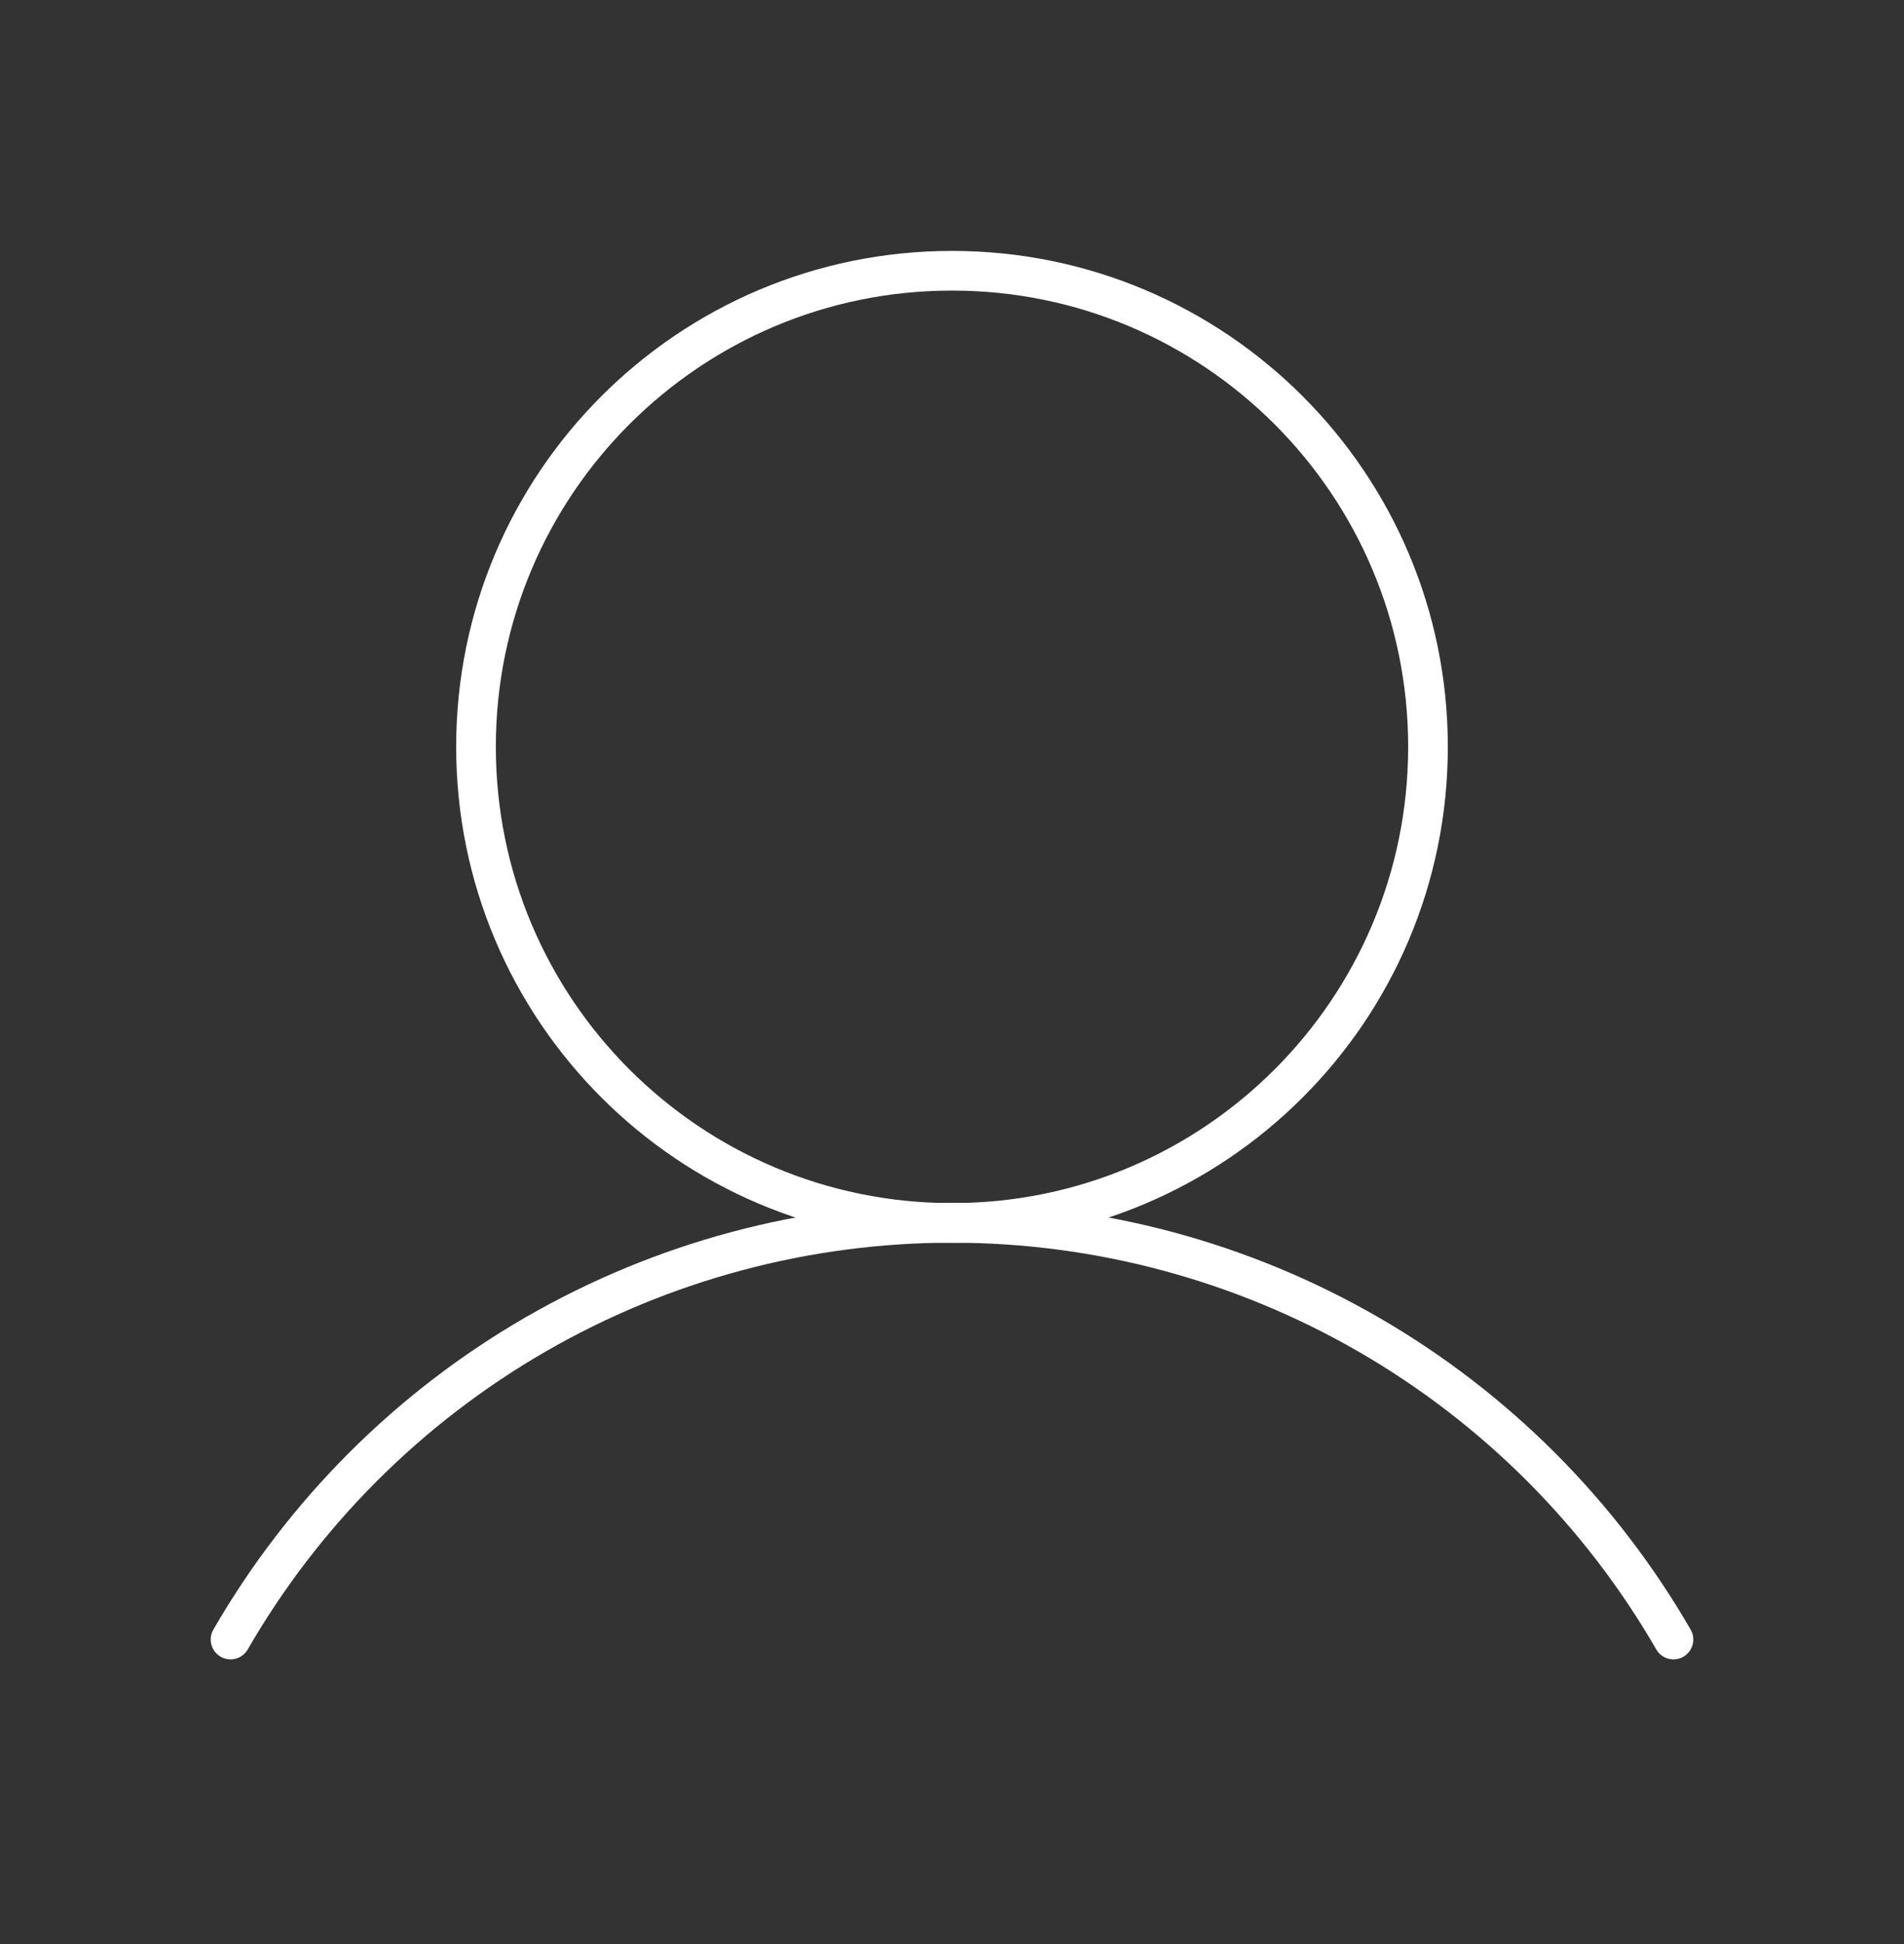
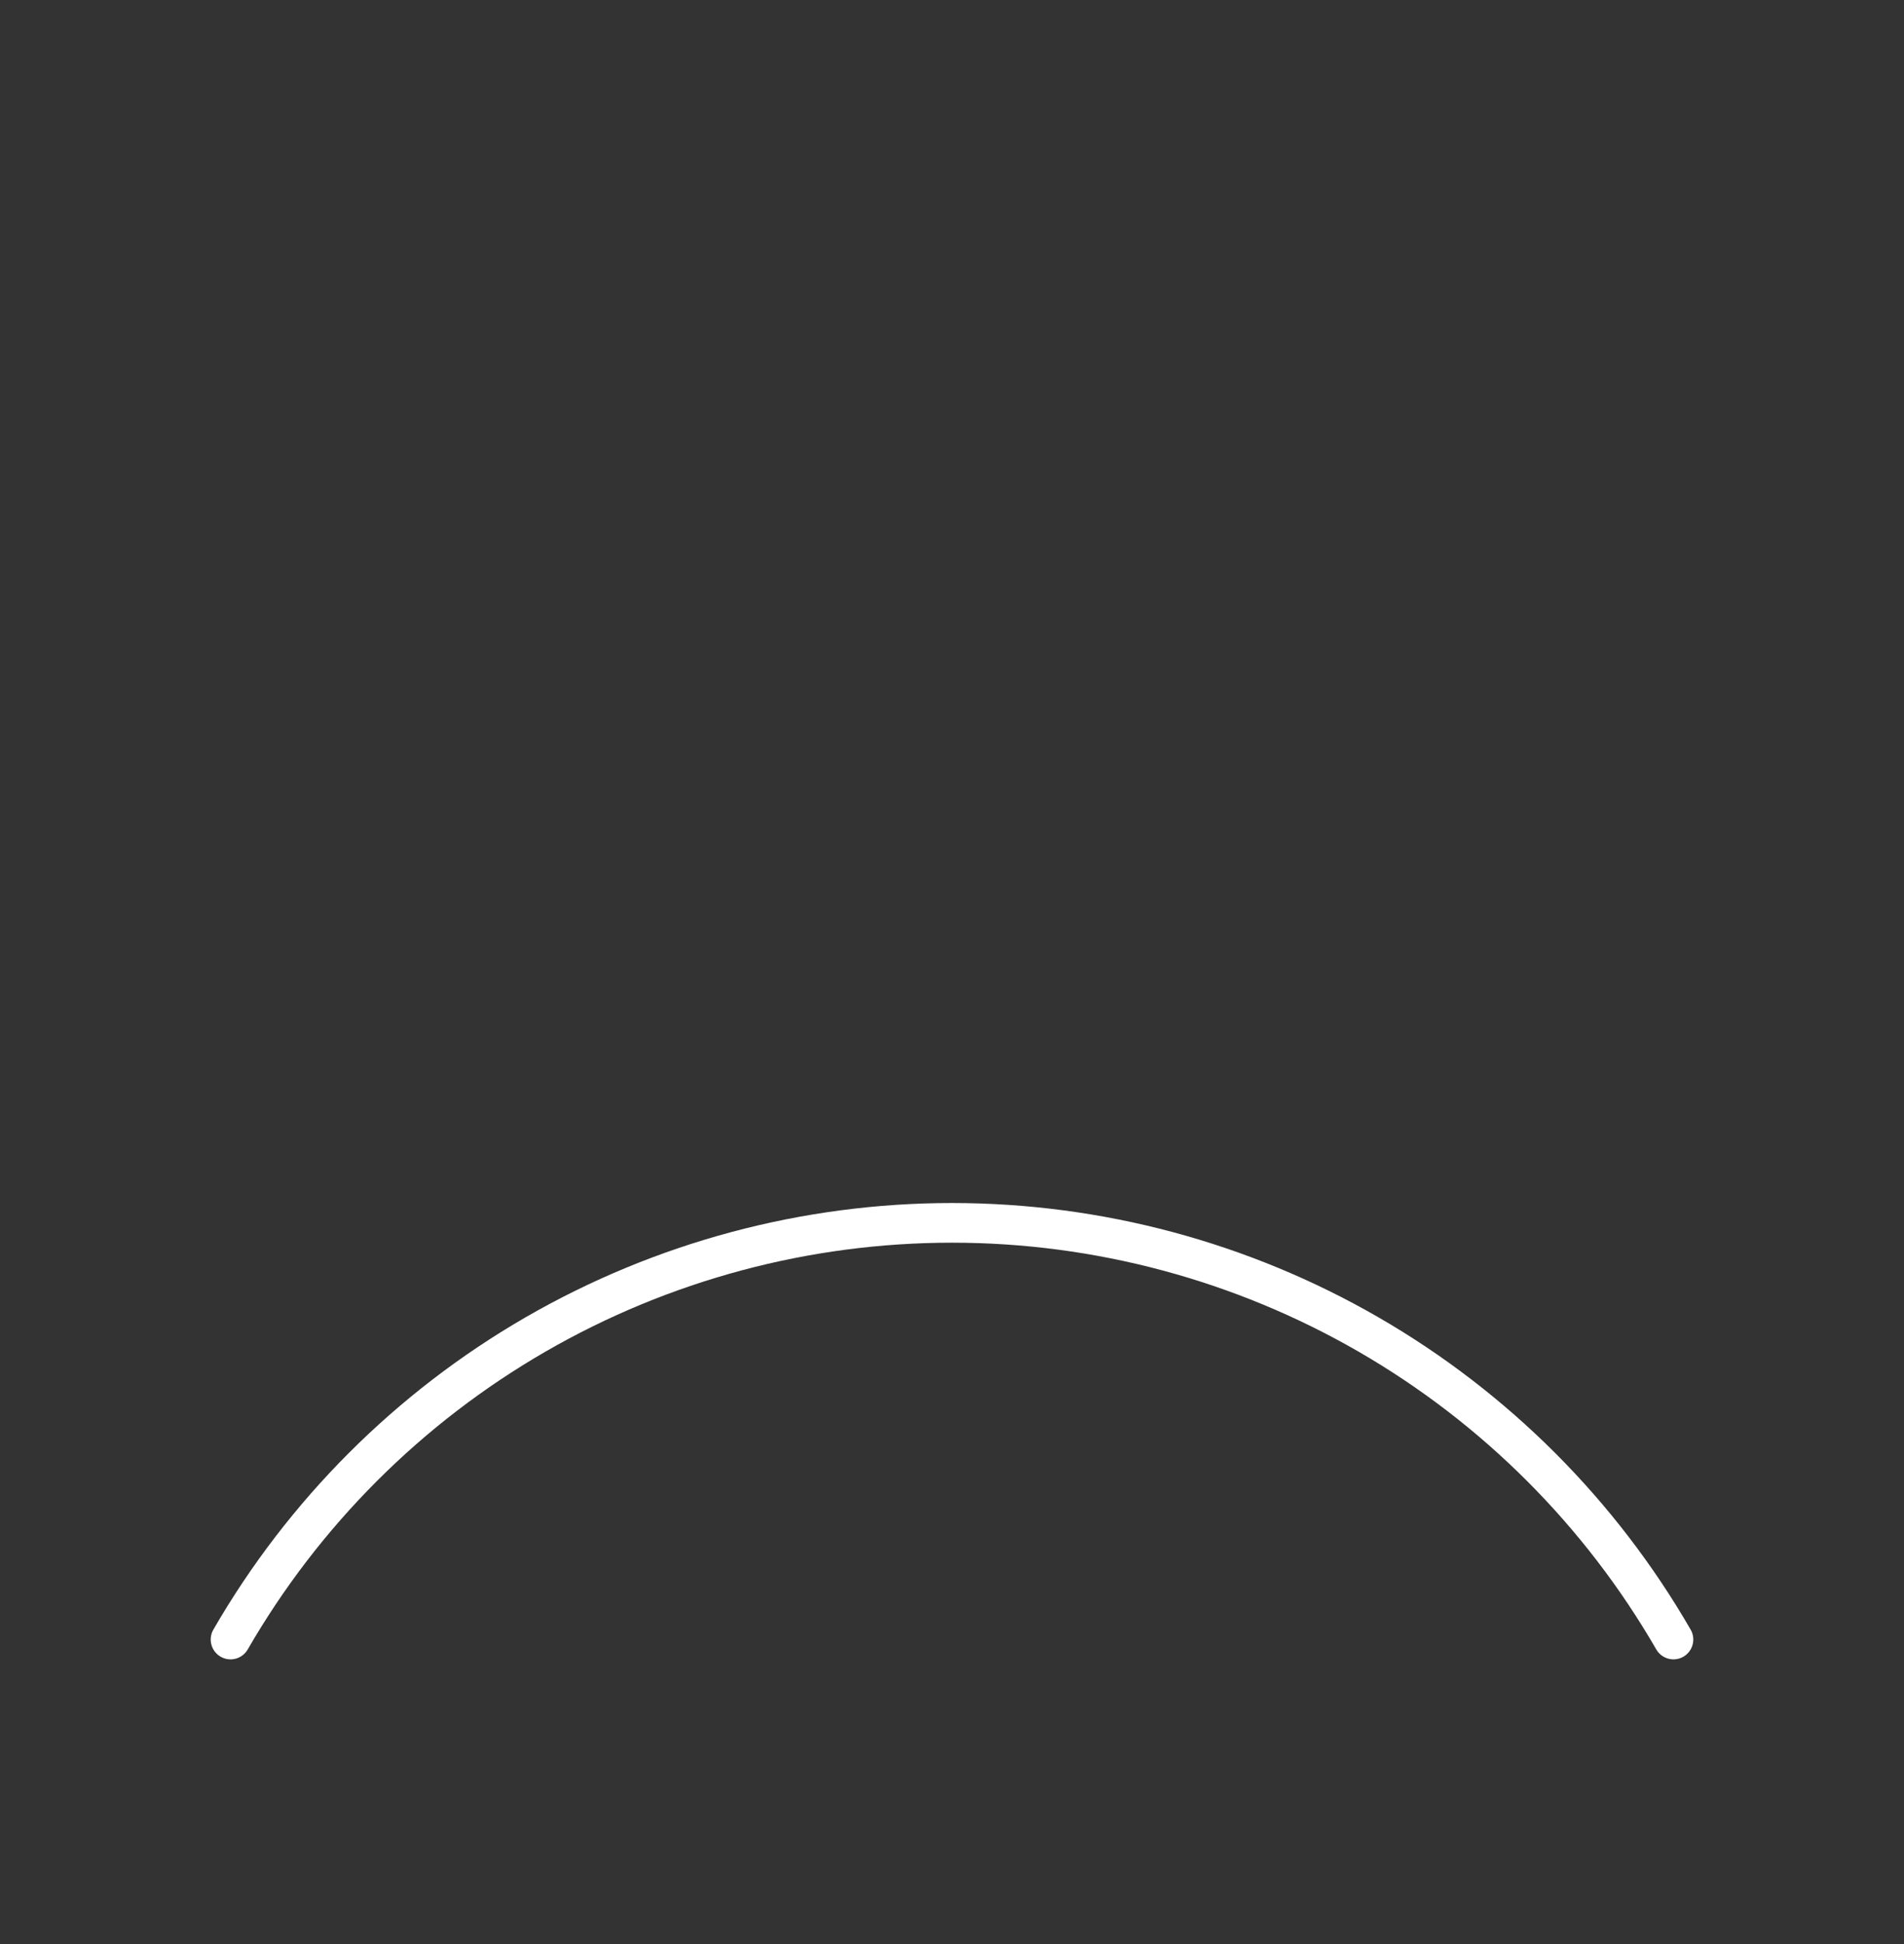
<svg xmlns="http://www.w3.org/2000/svg" width="48" height="49" viewBox="0 0 48 49" fill="none">
  <rect x="0" y="0" width="48" height="49" fill="#333333" stroke="none" />
-   <path d="M24 30.824C30.627 30.824 36 25.452 36 18.824C36 12.197 30.627 6.824 24 6.824C17.373 6.824 12 12.197 12 18.824C12 25.452 17.373 30.824 24 30.824Z" stroke="white" stroke-miterlimit="10" />
  <path d="M5.812 41.324C7.656 38.131 10.307 35.48 13.499 33.636C16.692 31.793 20.313 30.822 24 30.822C27.687 30.822 31.308 31.793 34.501 33.636C37.693 35.48 40.344 38.131 42.188 41.324" stroke="white" stroke-linecap="round" stroke-linejoin="round" />
</svg>